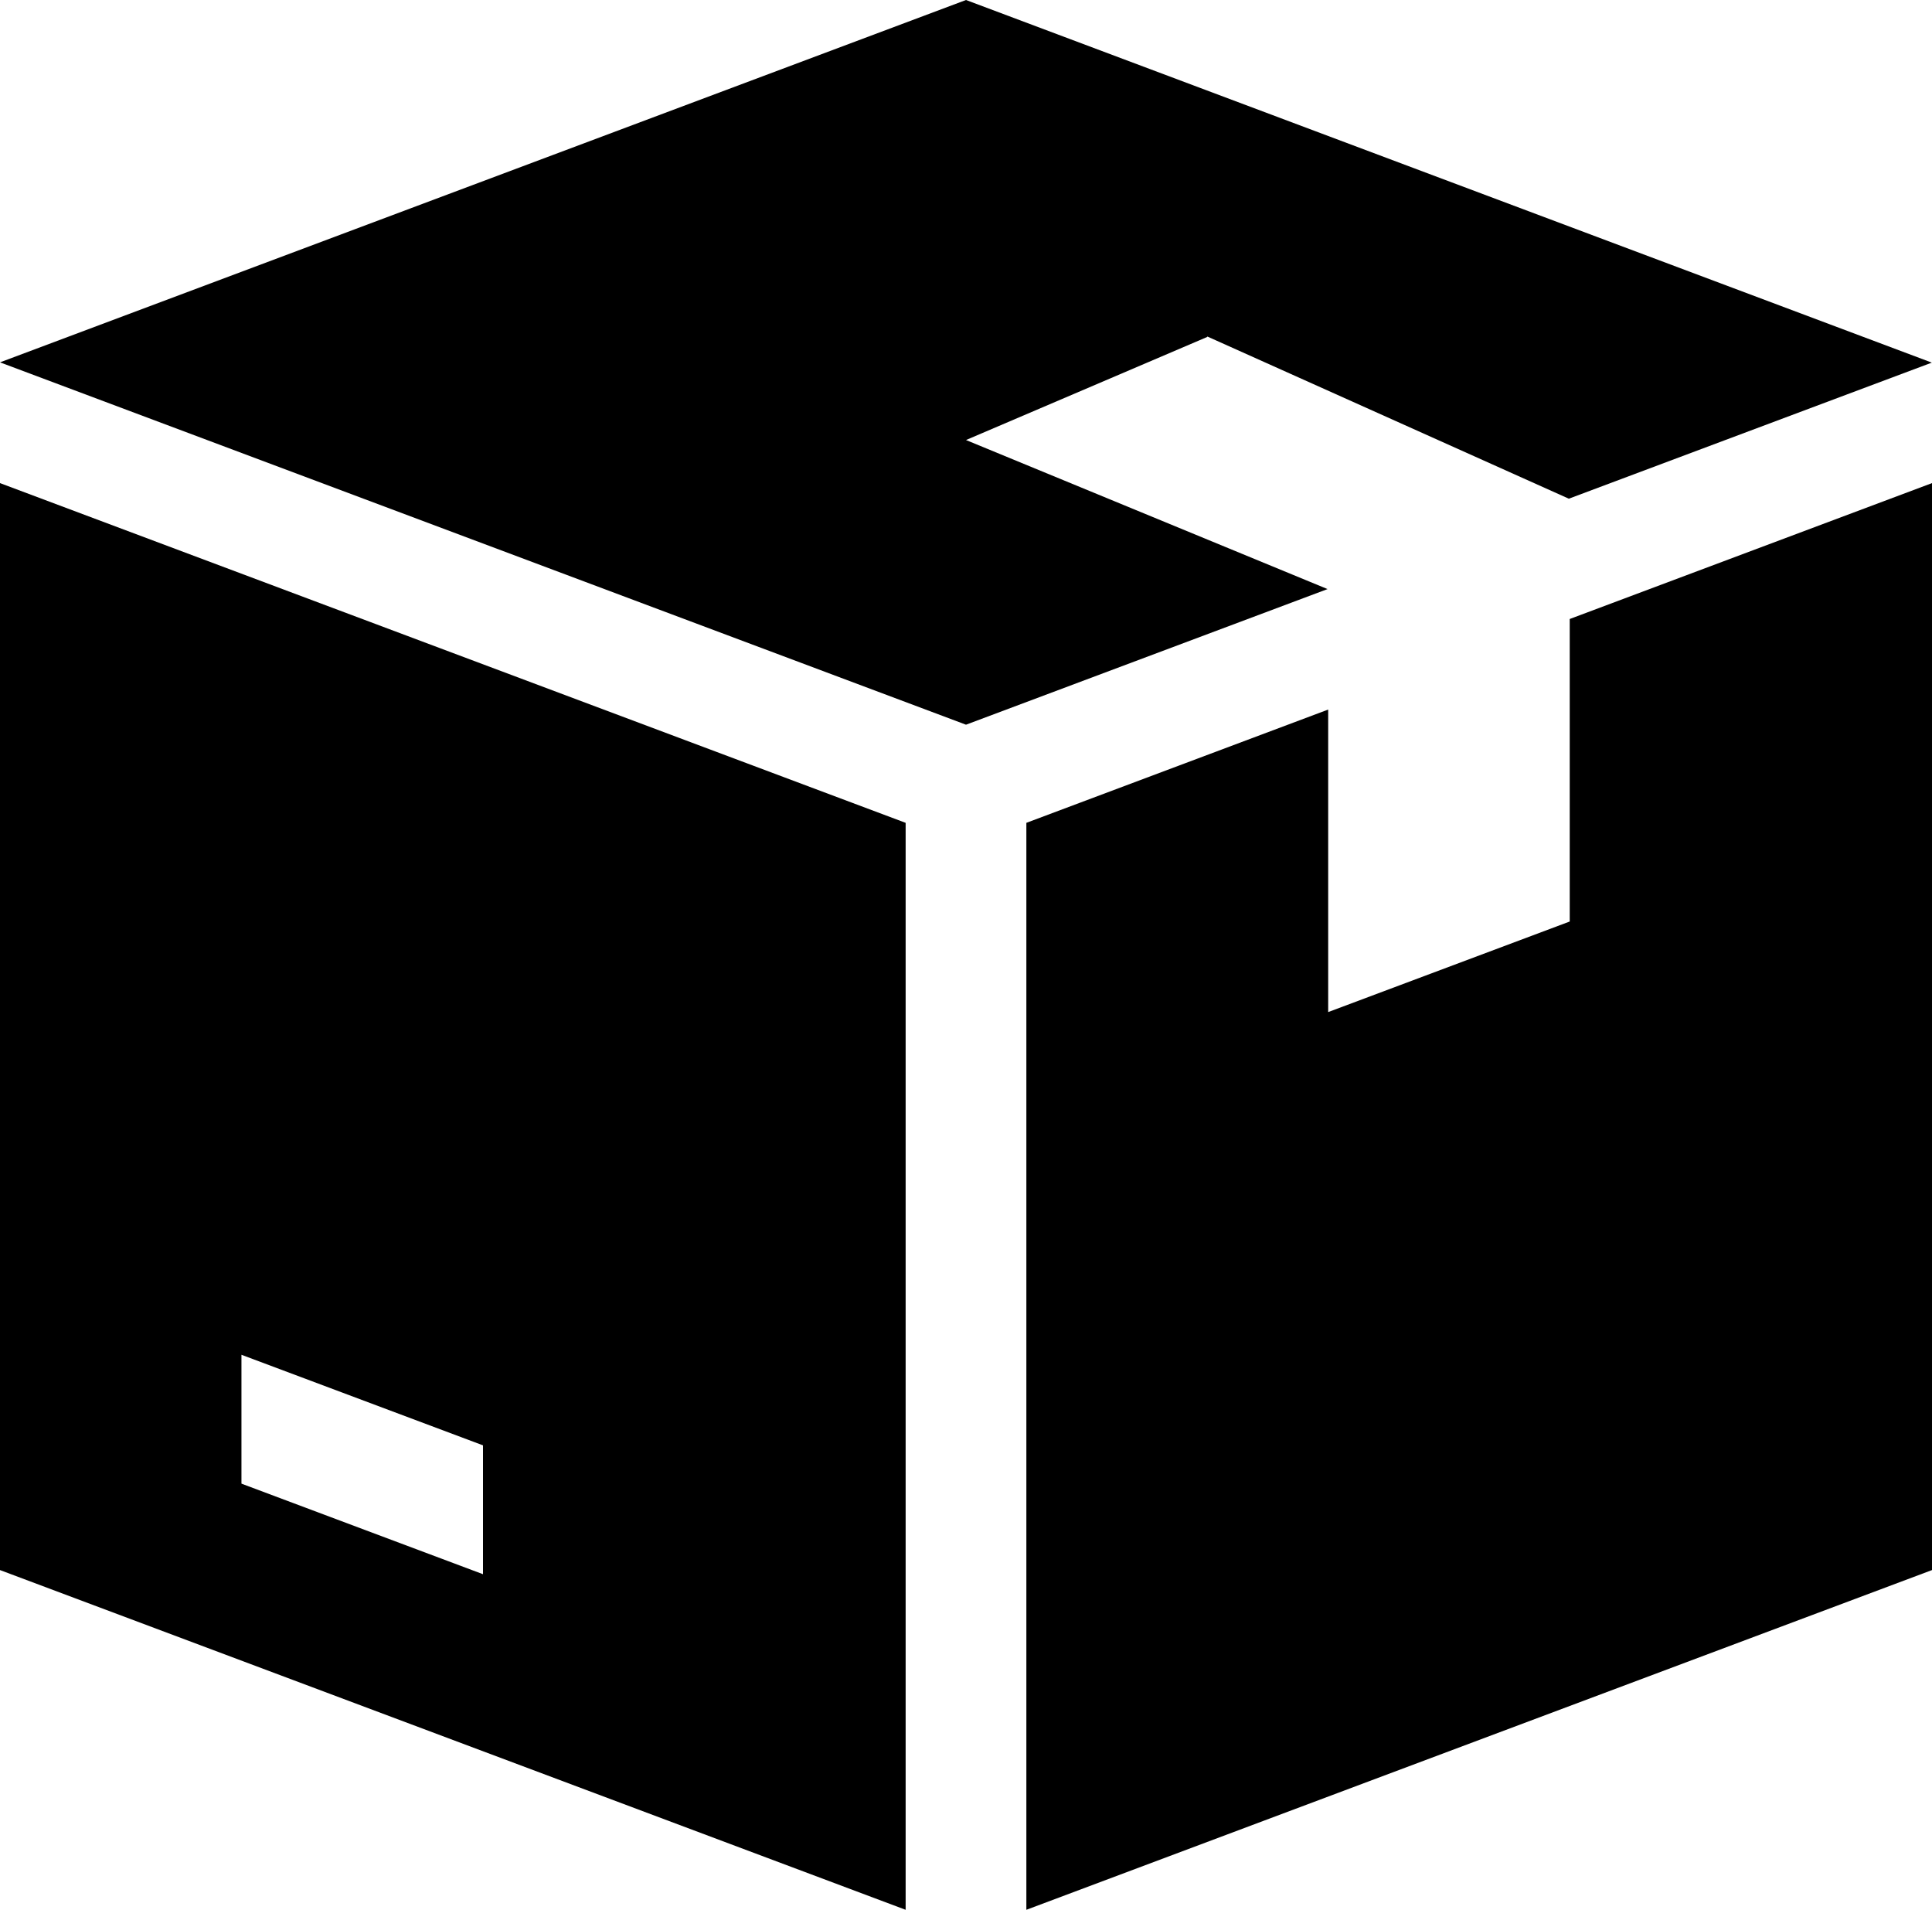
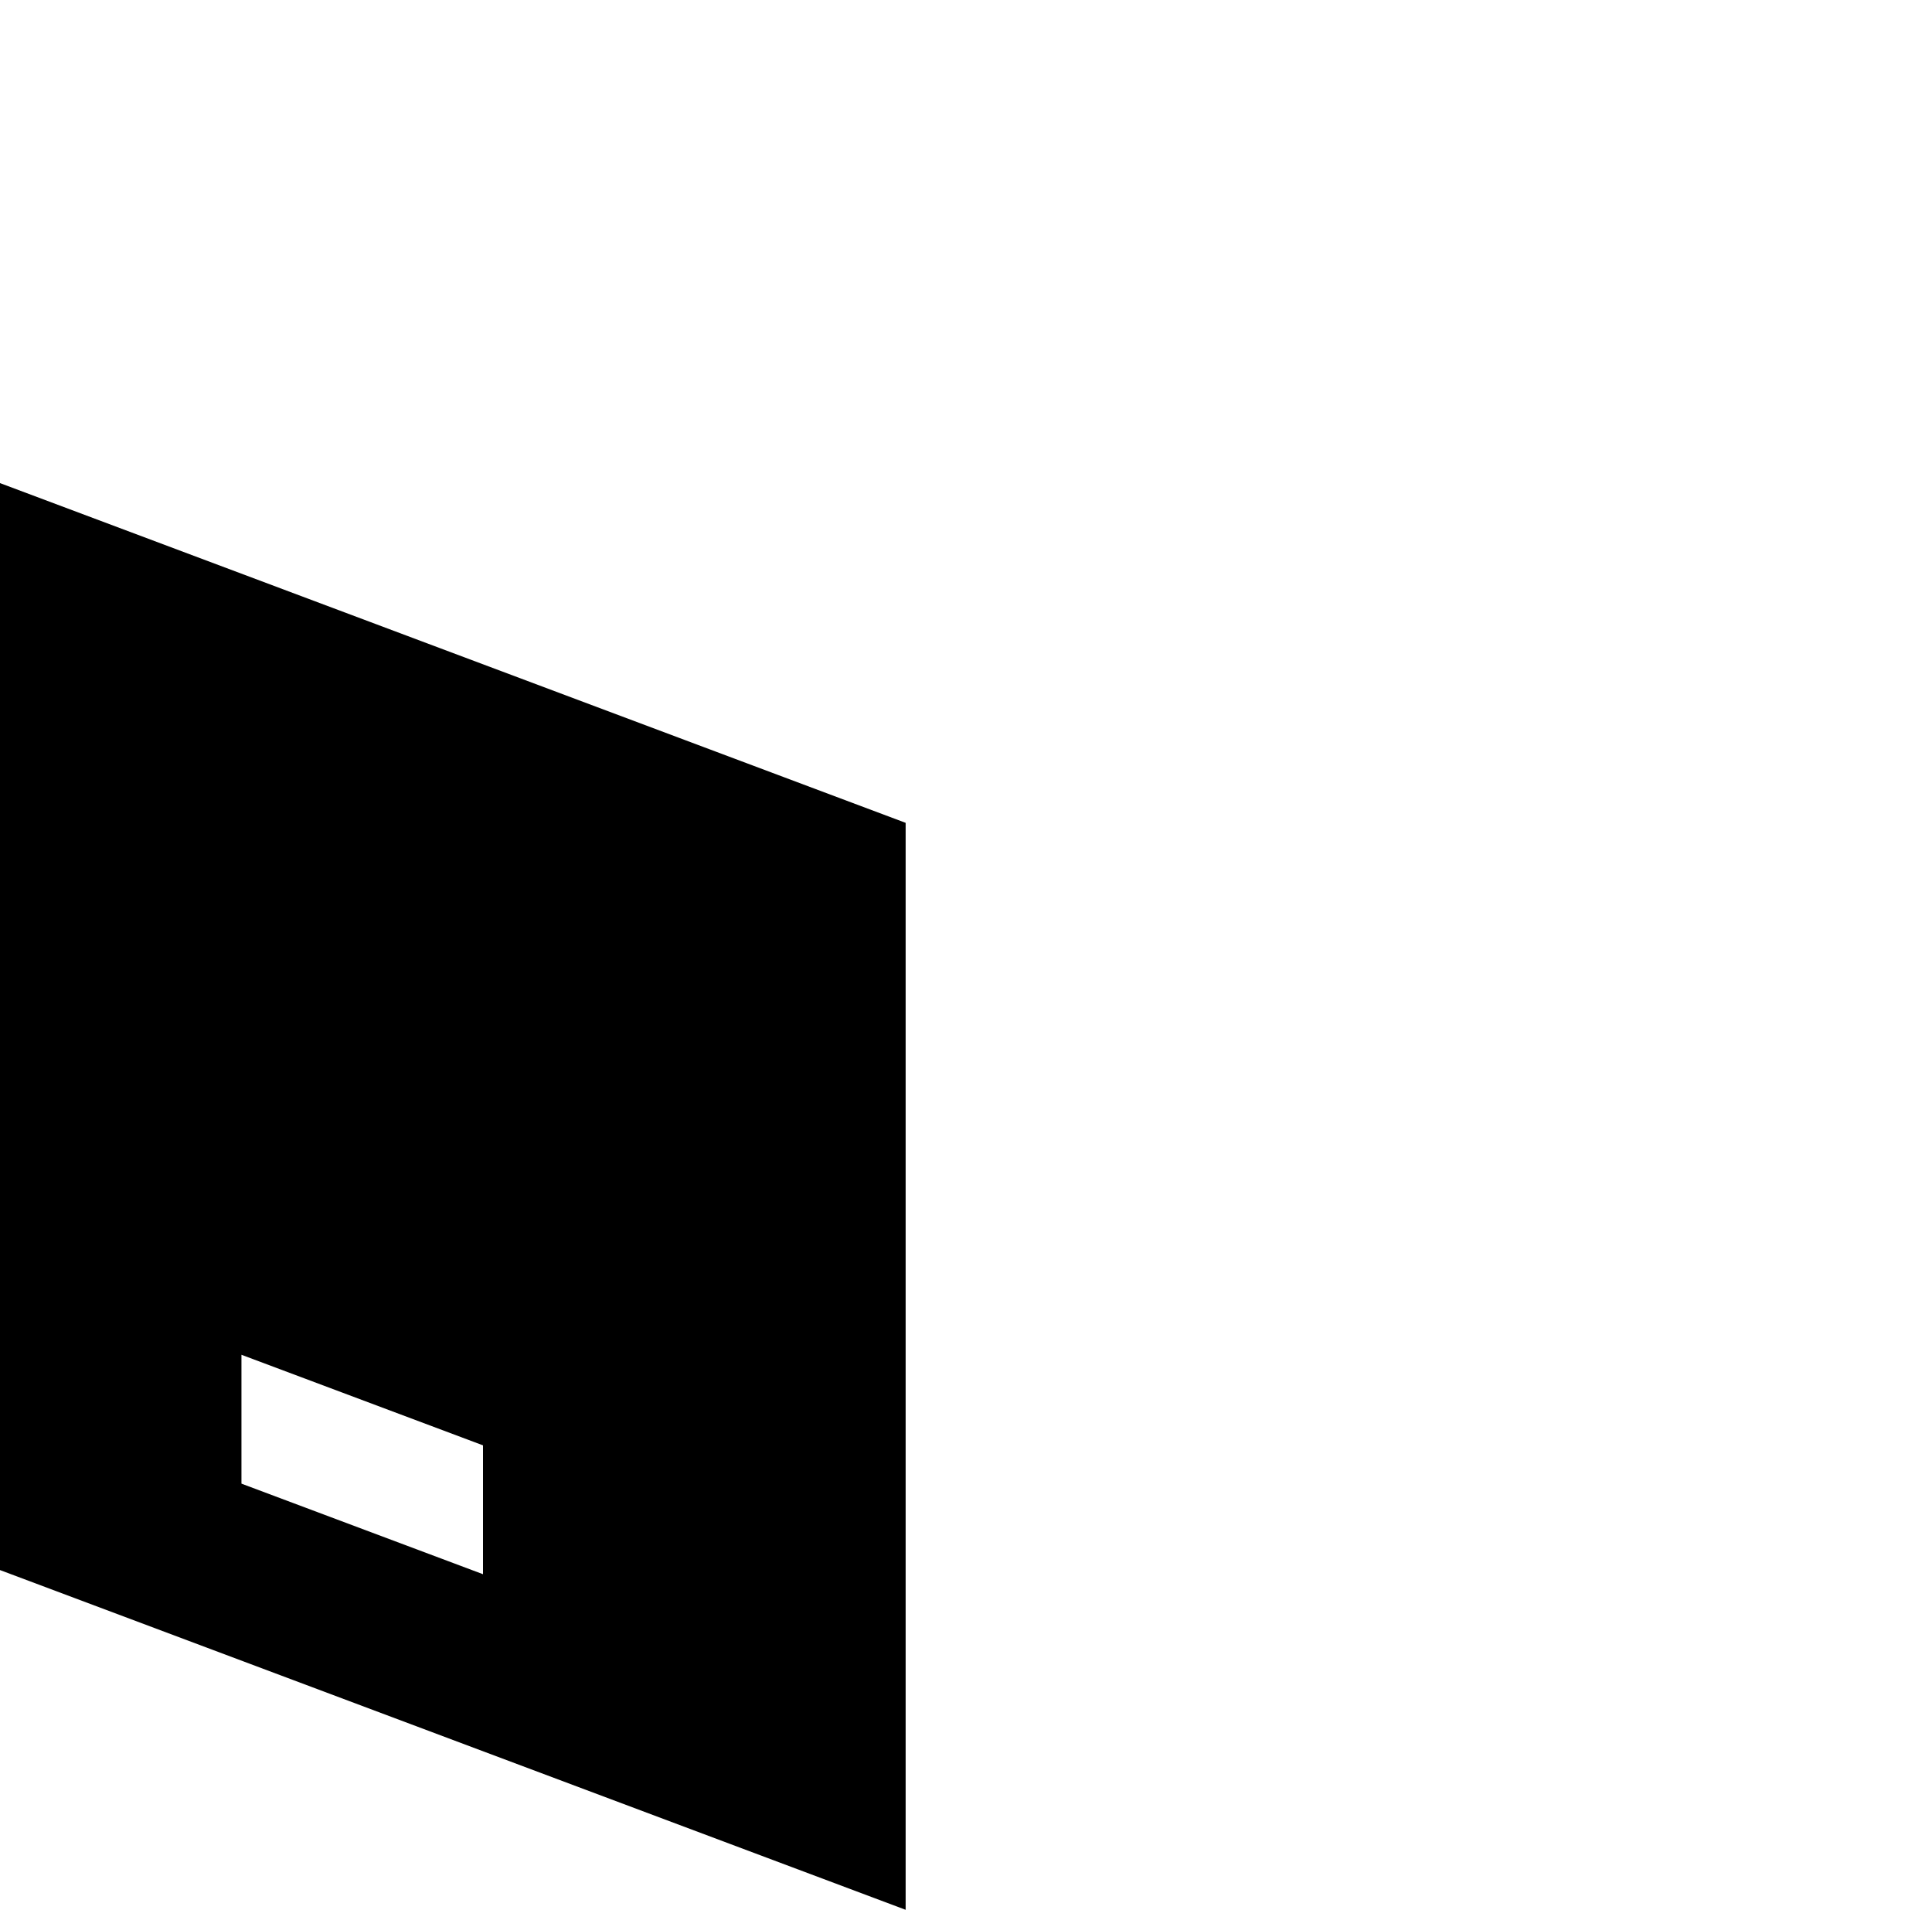
<svg xmlns="http://www.w3.org/2000/svg" id="box_1_" data-name="box (1)" width="21.444" height="21.194" viewBox="0 0 21.444 21.194">
  <g id="グループ_33" data-name="グループ 33" transform="translate(0 0)">
    <g id="グループ_32" data-name="グループ 32">
-       <path id="パス_28" data-name="パス 28" d="M13.4,6.731V6.726l4.013,1.8,4.029-1.51L10.722,2.992,0,7.013l10.722,4.021,4.013-1.505L10.722,7.875v0Z" transform="translate(0 -2.992)" />
-     </g>
+       </g>
  </g>
  <g id="グループ_35" data-name="グループ 35" transform="translate(0 5.361)">
    <g id="グループ_34" data-name="グループ 34">
      <path id="パス_29" data-name="パス 29" d="M0,130.992v12.062l10.052,3.77V134.762ZM5.361,143.1l-2.681-1.005v-1.43l2.681,1.005Z" transform="translate(0 -130.992)" />
    </g>
  </g>
  <g id="グループ_37" data-name="グループ 37" transform="translate(11.392 5.361)">
    <g id="グループ_36" data-name="グループ 36">
-       <path id="パス_30" data-name="パス 30" d="M278.031,132.5v3.357l-2.681,1.005v-3.357L272,134.762v12.062l10.052-3.77V130.992Z" transform="translate(-272 -130.992)" />
-     </g>
+       </g>
  </g>
</svg>